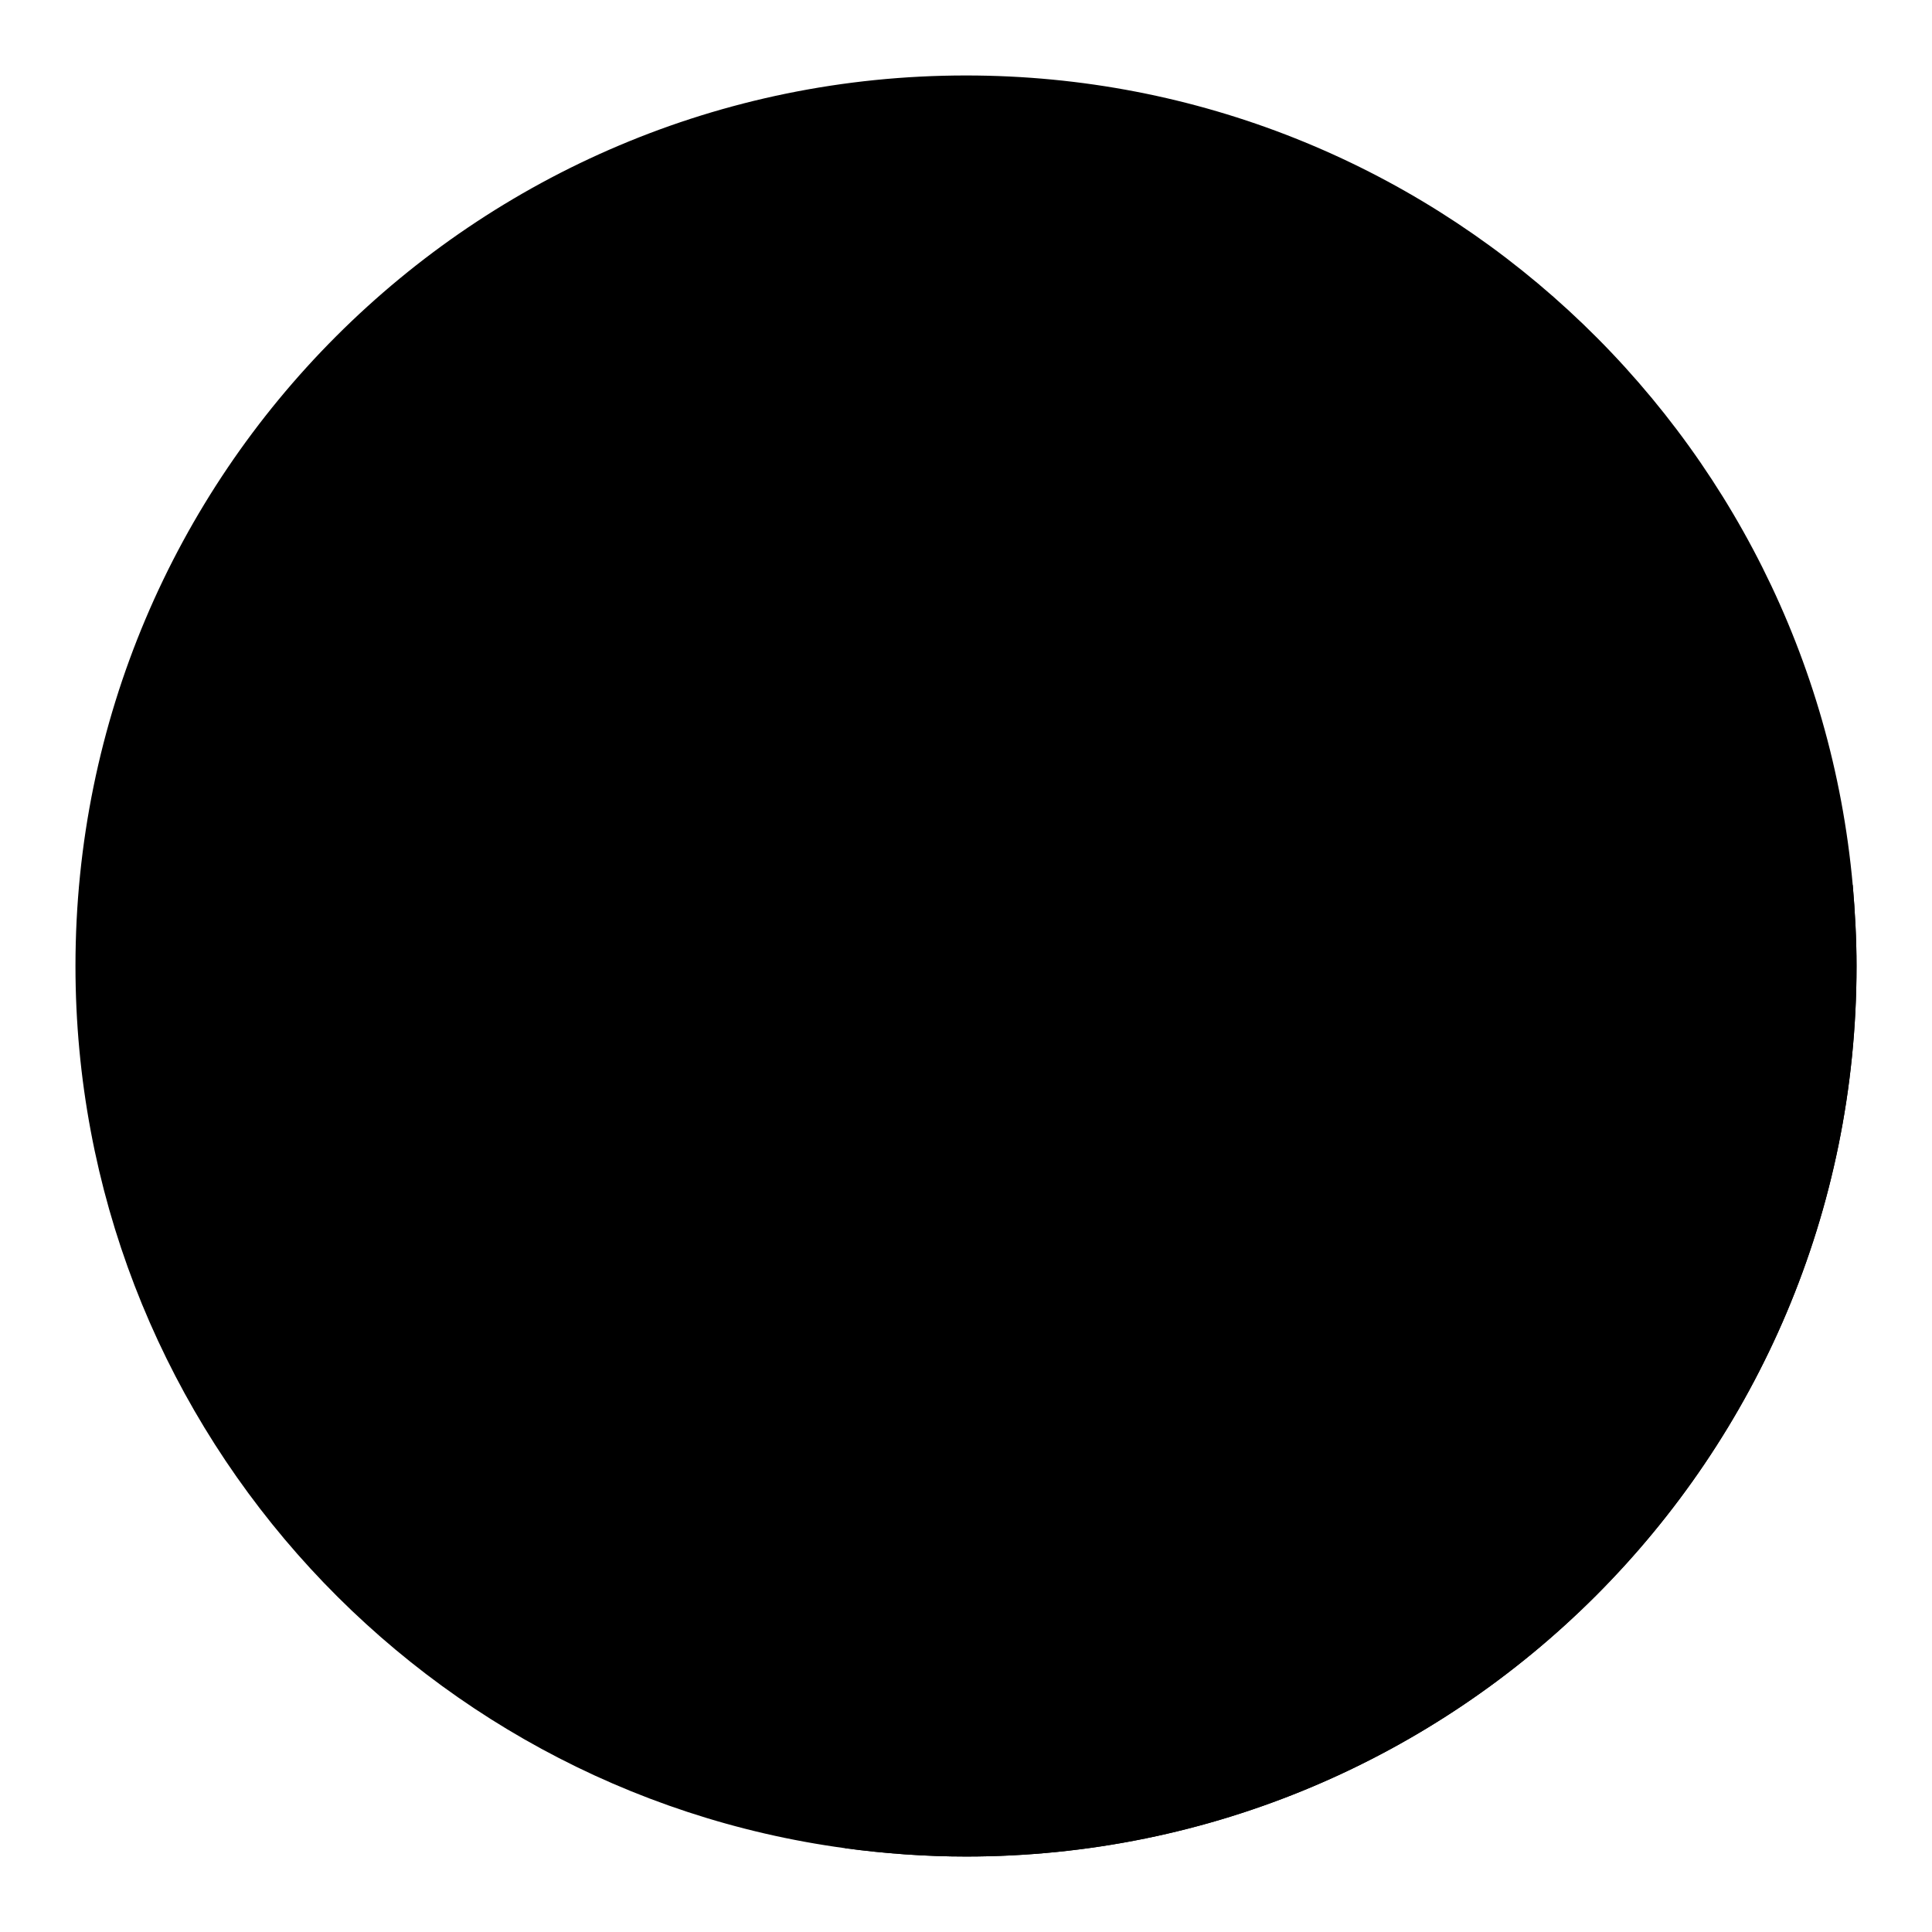
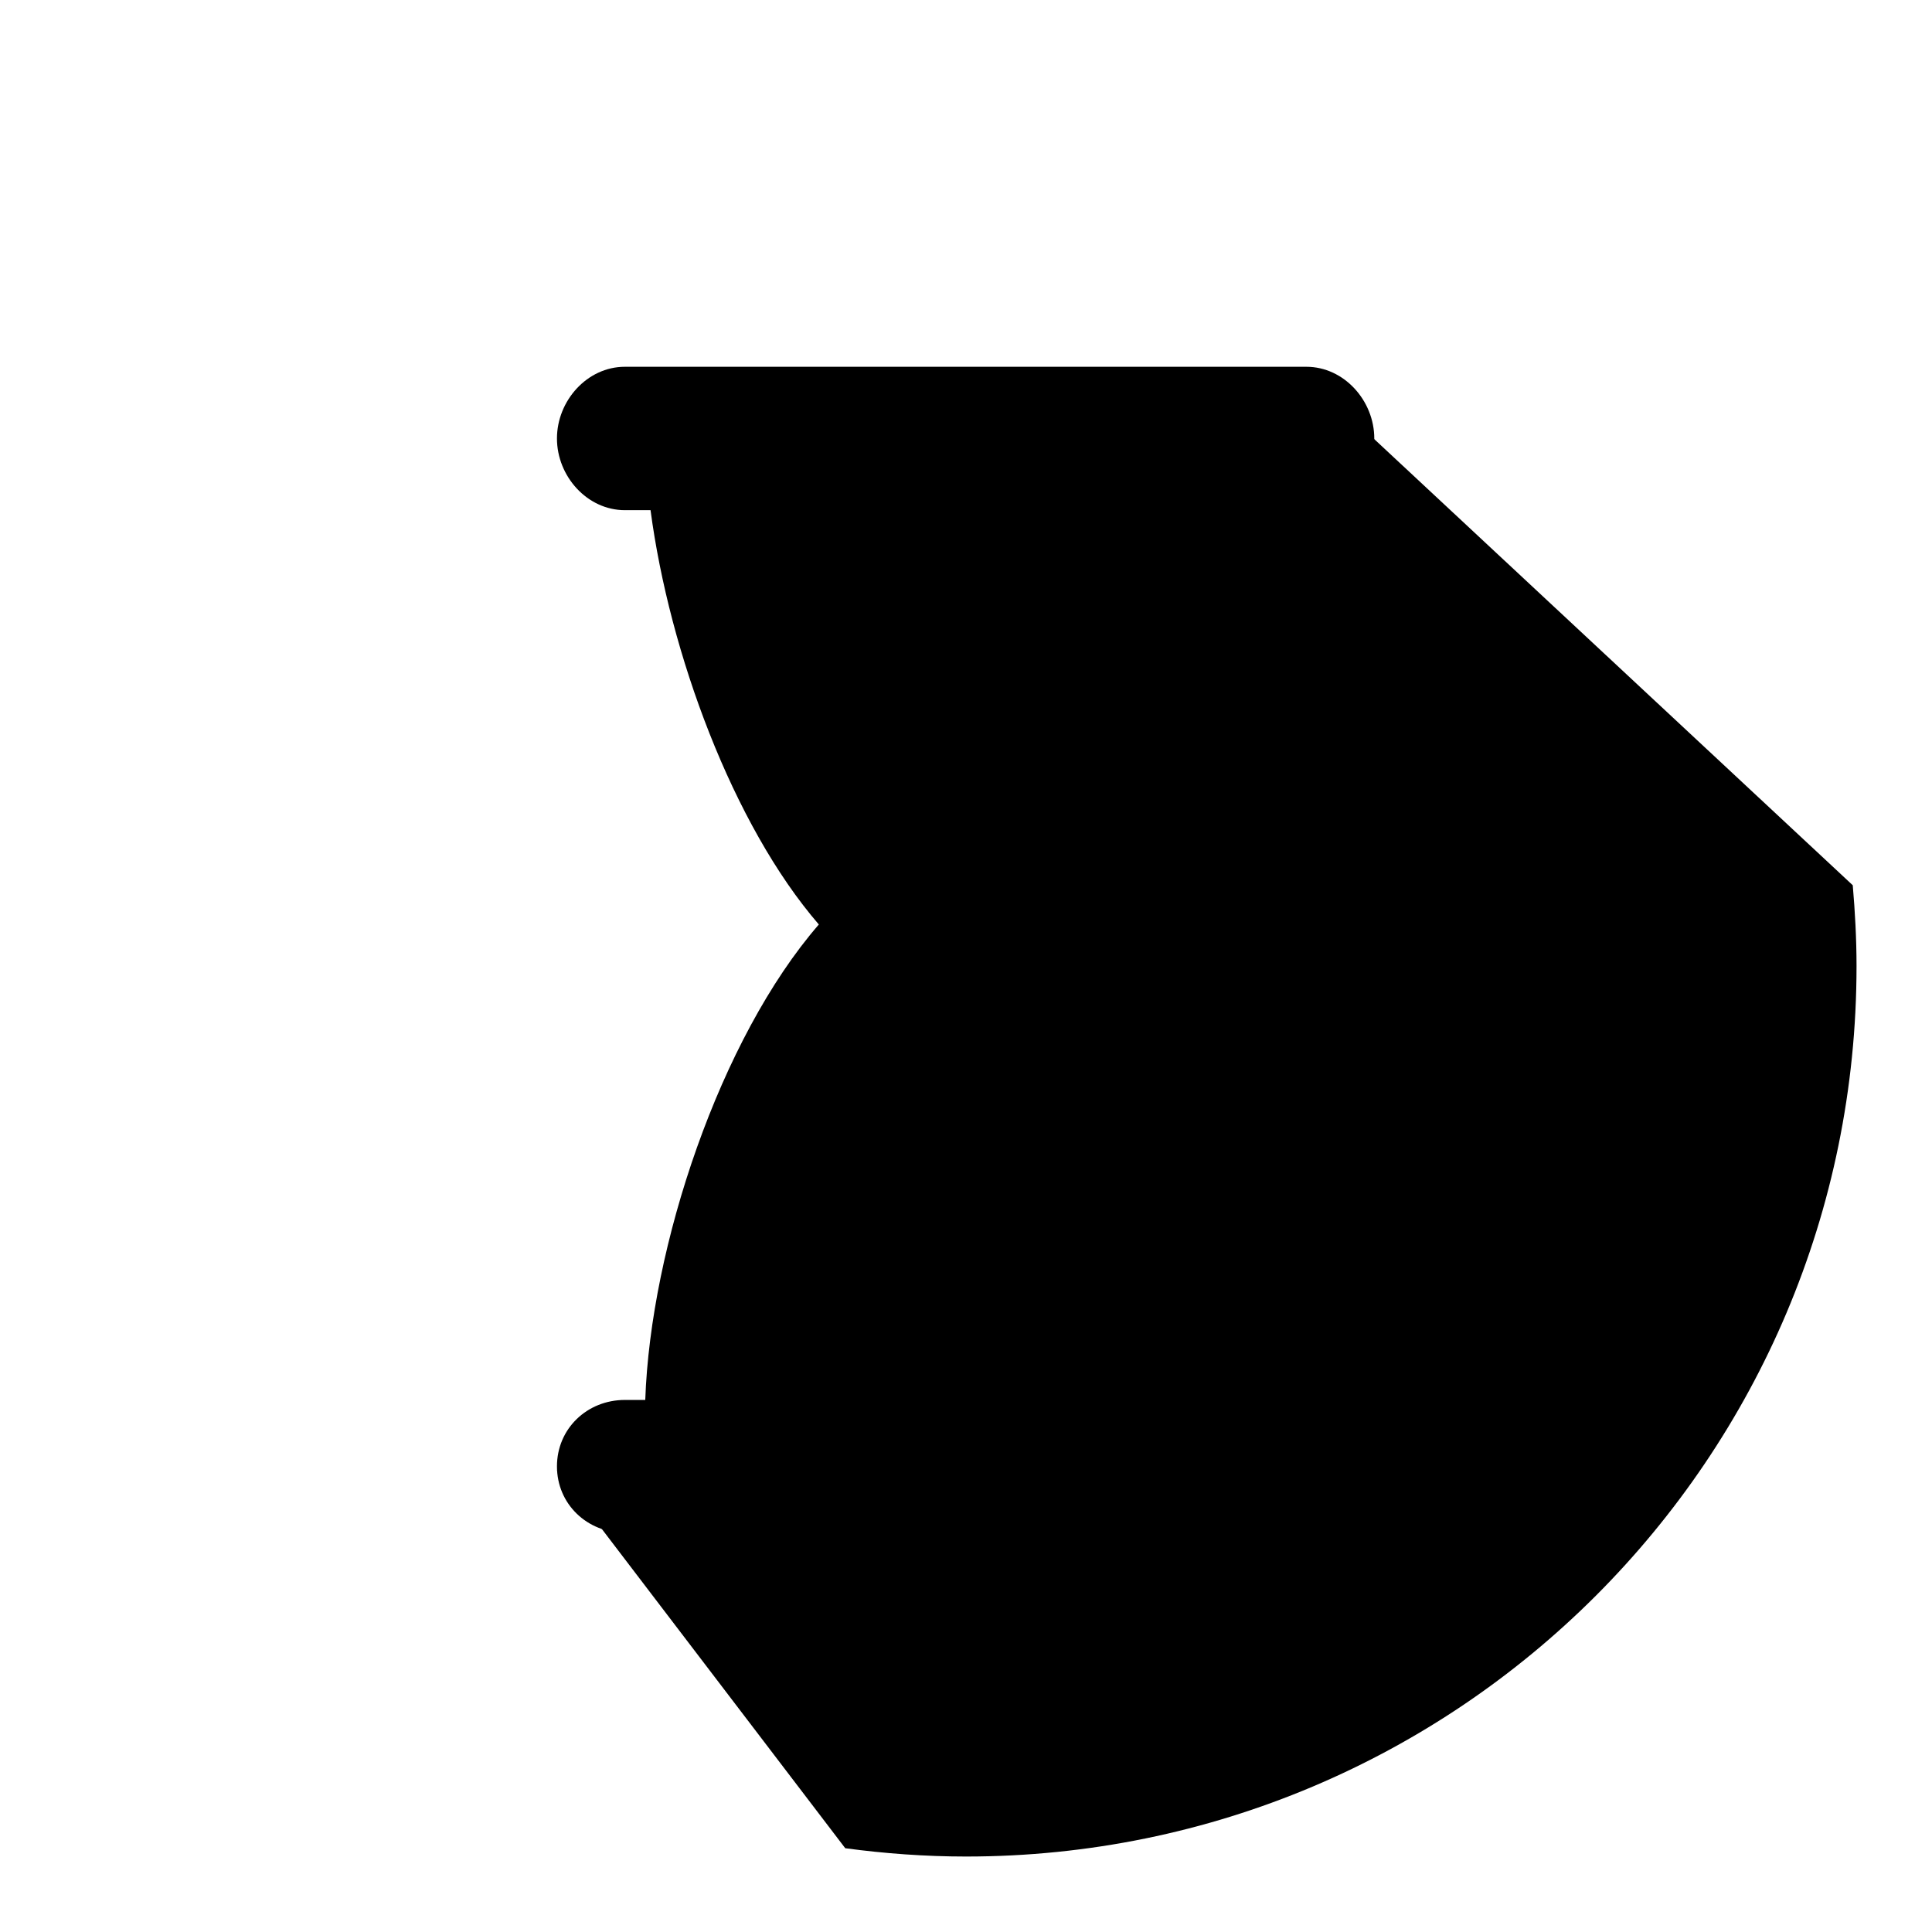
<svg xmlns="http://www.w3.org/2000/svg" version="1.1" x="0px" y="0px" viewBox="0 0 256 256" enable-background="new 0 0 256 256" xml:space="preserve">
  <g>
    <g>
-       <path fill="#000000" d="M246,128c0,65.2-52.8,118-118,118c-5.4,0-10.8-0.4-16-1.1C54.4,237.1,10,187.7,10,128C10,62.8,62.8,10,128,10c61.6,0,112.1,47.2,117.5,107.3C245.8,120.8,246,124.4,246,128z" />
      <path fill="#000000" d="M246,128c0,65.2-52.8,118-118,118c-5.4,0-10.8-0.4-16-1.1l-38.2-50.1l32.5-13.8l66.8-131.2l72.4,67.5C245.8,120.8,246,124.4,246,128z" />
      <path fill="#000000" d="M173.1,185.5h-2.6c-0.7-20.3-9.9-47.8-23-63c11.4-13.2,19.8-35.9,22.3-54.9h3.3c5,0,9-4.5,9-9.5c0-5-4-9.5-9-9.5h-3H86h-3.2c-5,0-9,4.5-9,9.5c0,5,4,9.5,9,9.5h3.4c2.5,18.9,10.9,41.7,22.3,54.9c-13.1,15.1-22.3,42.7-23,63h-2.7c-5,0-9,3.8-9,8.8s4,8.8,9,8.8h5.4h79.6h5.3c5,0,9-3.8,9-8.8C182.1,189.3,178.1,185.5,173.1,185.5z" />
      <path fill="#000000" d="M158.5,188.4c0,1.2,0,1.9-0.1,3.5H97.6c-0.1-1.6-0.1-2.3-0.1-3.5c0-0.7,0-1.4,0-2.1c0.7-19,9.5-43.5,20.1-55.7l6.8-7.9l-6.8-8.6c-2.3-2.7-4.6-5.4-6.7-10.5H145c-2.1,5.1-4.4,7.8-6.7,10.5l-6.8,8.3l6.8,8.1c10.5,12.2,19.4,36.8,20.1,55.7C158.5,186.9,158.5,187.8,158.5,188.4z" />
    </g>
  </g>
</svg>